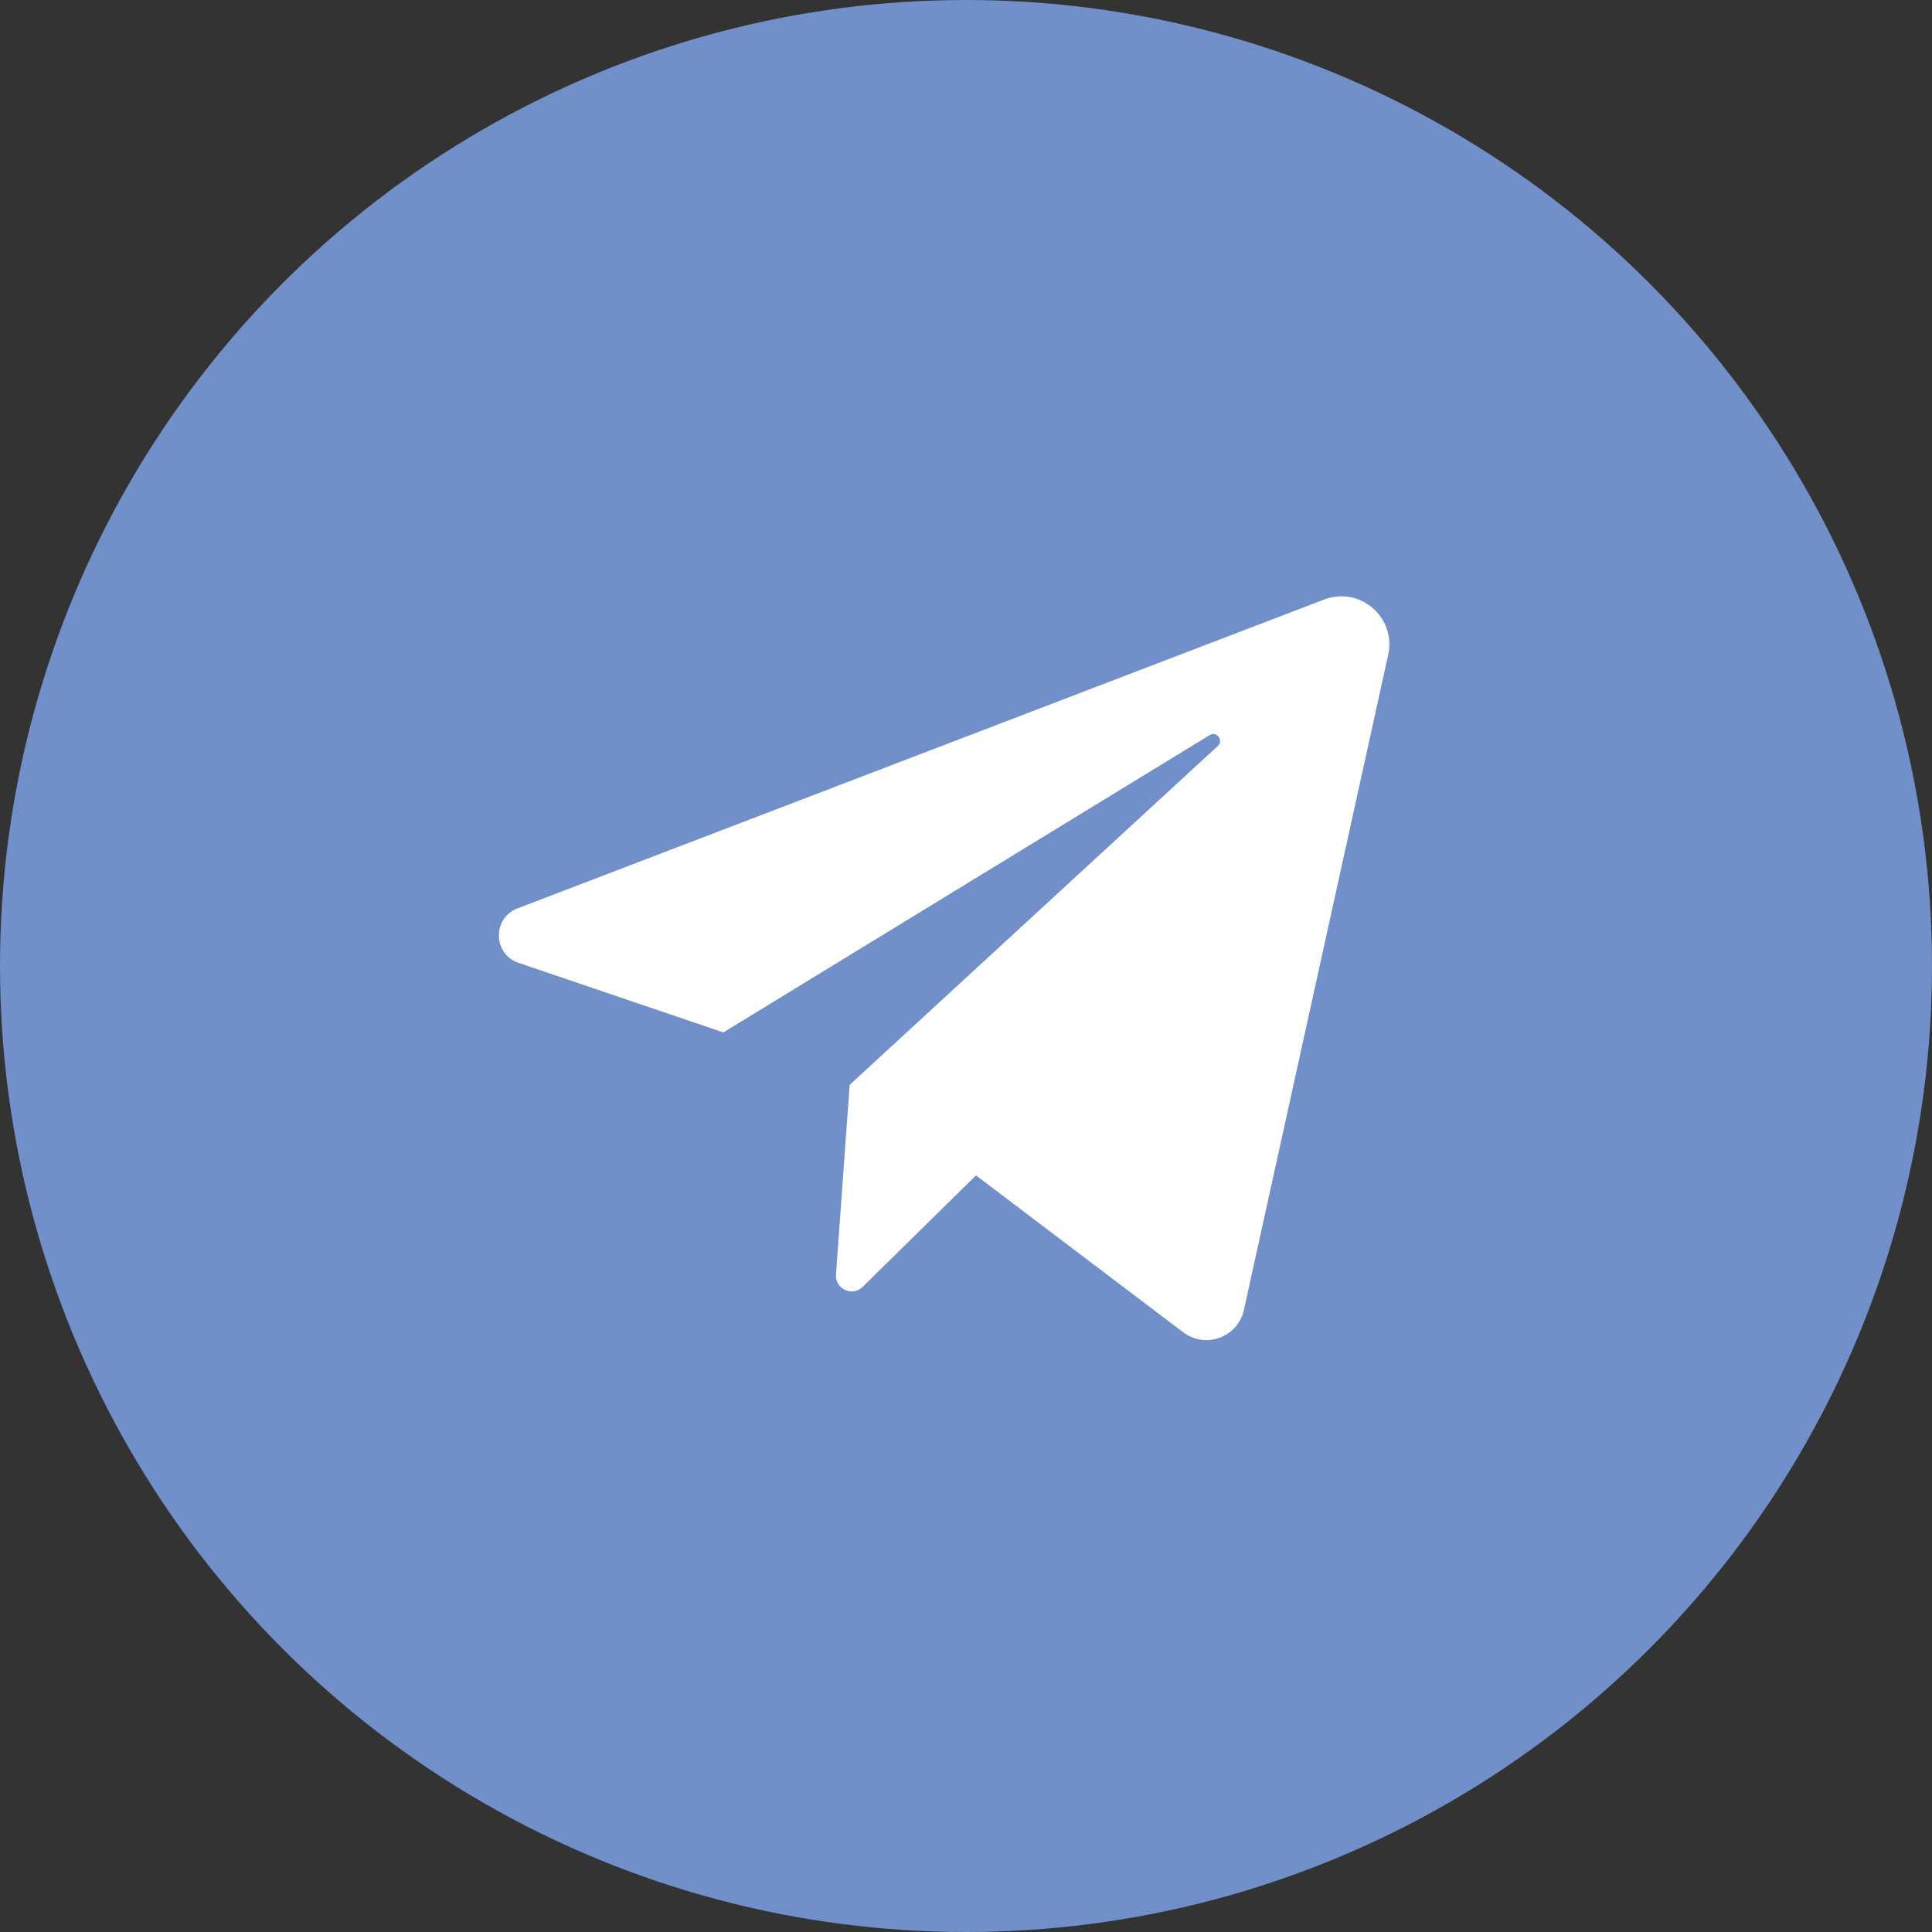
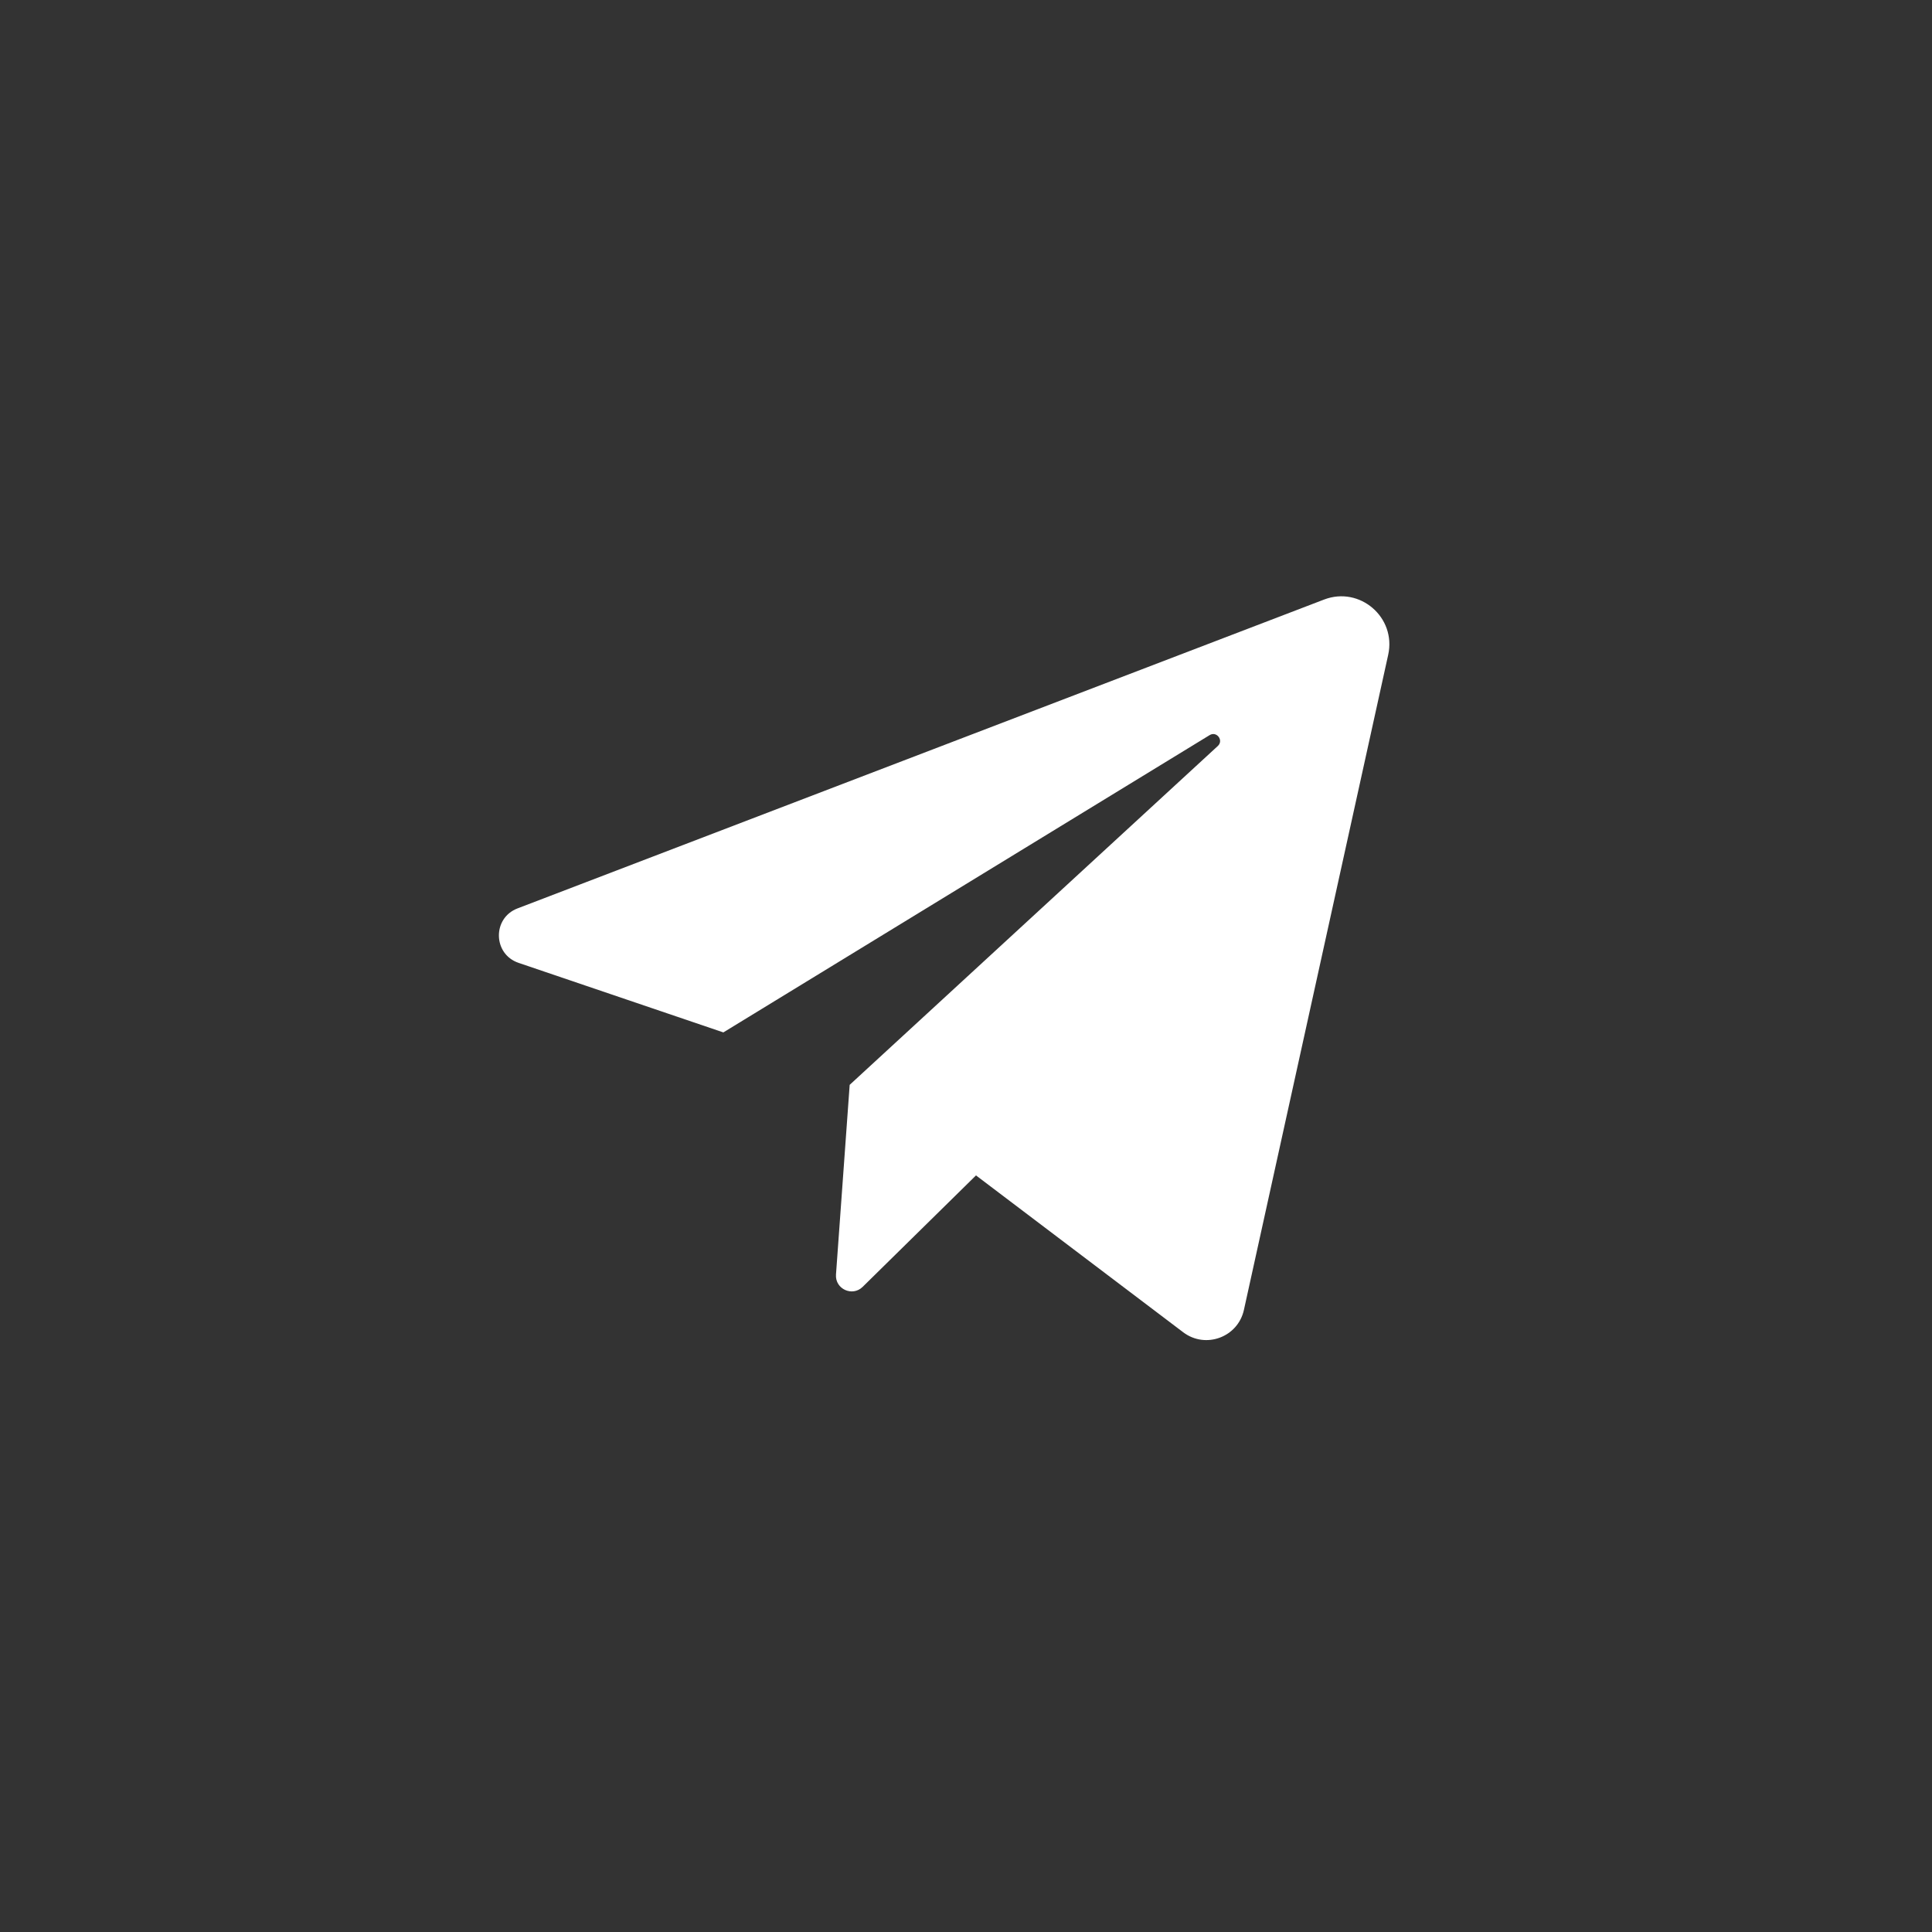
<svg xmlns="http://www.w3.org/2000/svg" width="972" height="972" viewBox="0 0 972 972" fill="none">
  <rect x="0" y="0" width="972" height="972" fill="#333333" stroke="none" />
-   <circle cx="486" cy="486" r="486" fill="#718FC8" />
  <path d="M260.879 484.414L363.926 519.411L608.571 369.846C612.117 367.678 615.751 372.494 612.692 375.309L427.477 545.791L420.59 641.234C420.065 648.495 428.811 652.537 434.002 647.433L491.029 591.356L595.28 670.275C606.518 678.783 622.789 672.787 625.82 659.022L698.411 329.423C702.552 310.62 684.128 294.754 666.147 301.639L260.354 457.028C247.625 461.903 247.972 480.031 260.879 484.414Z" fill="white" />
</svg>